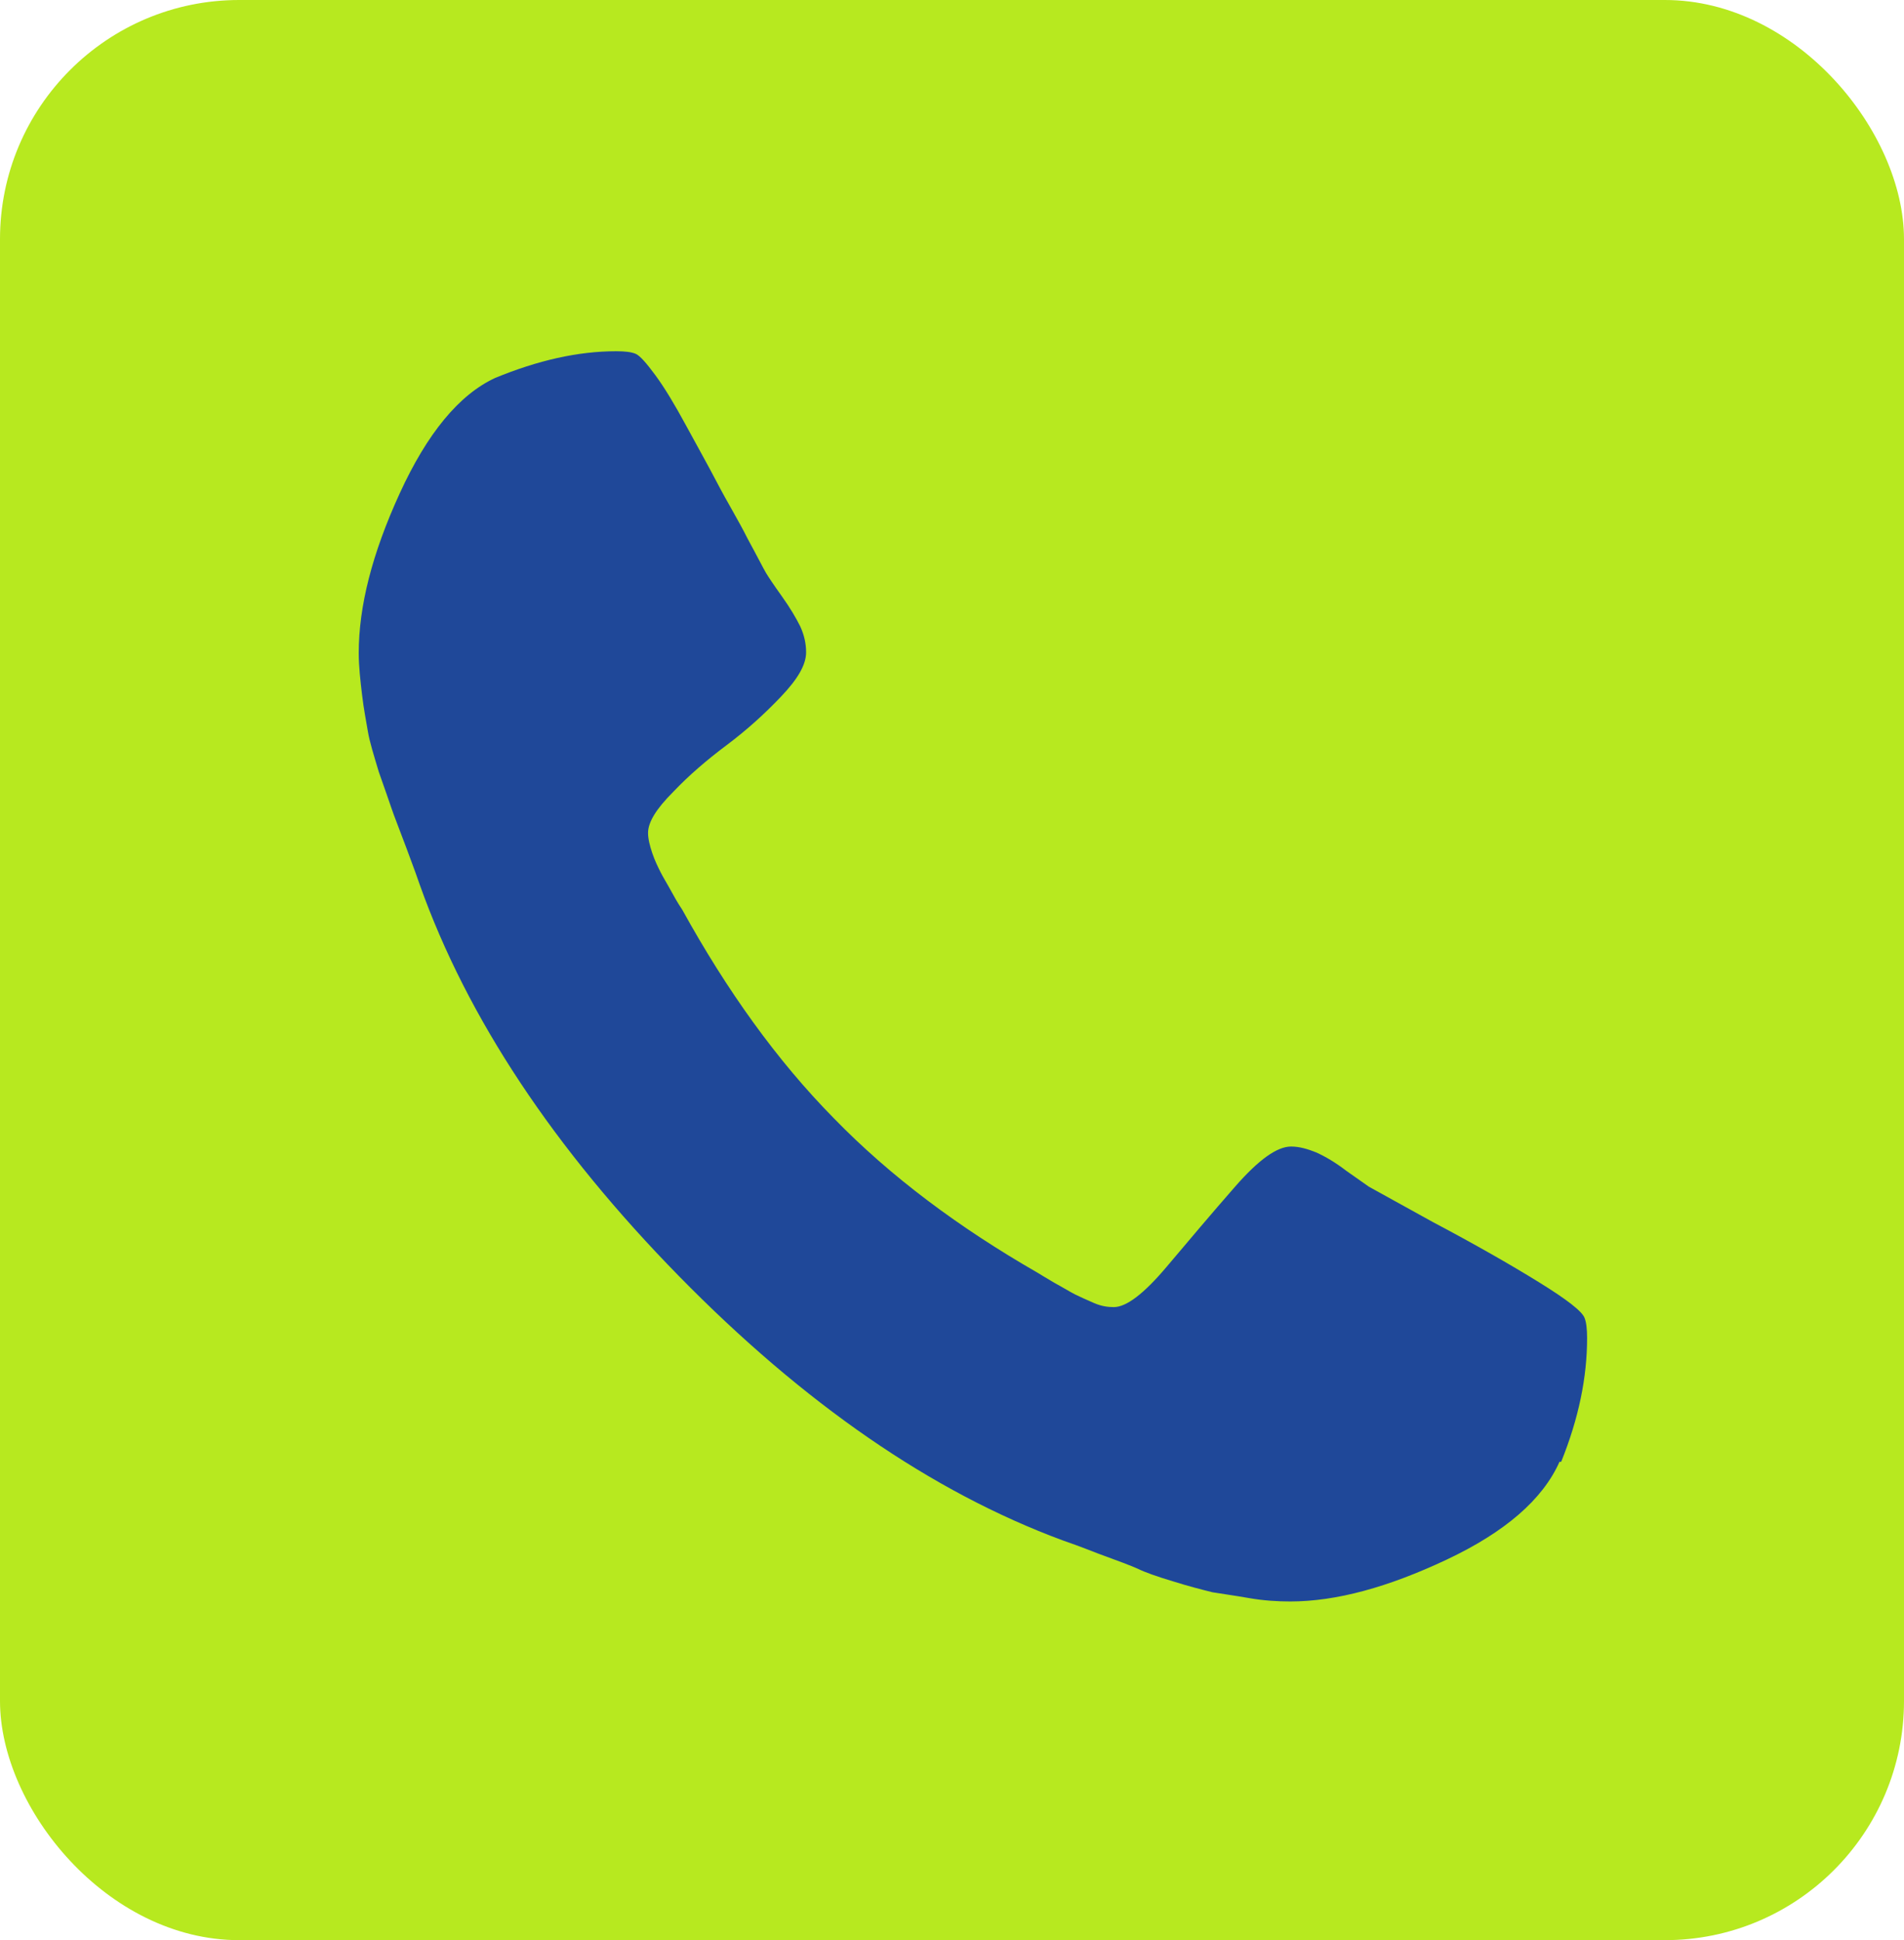
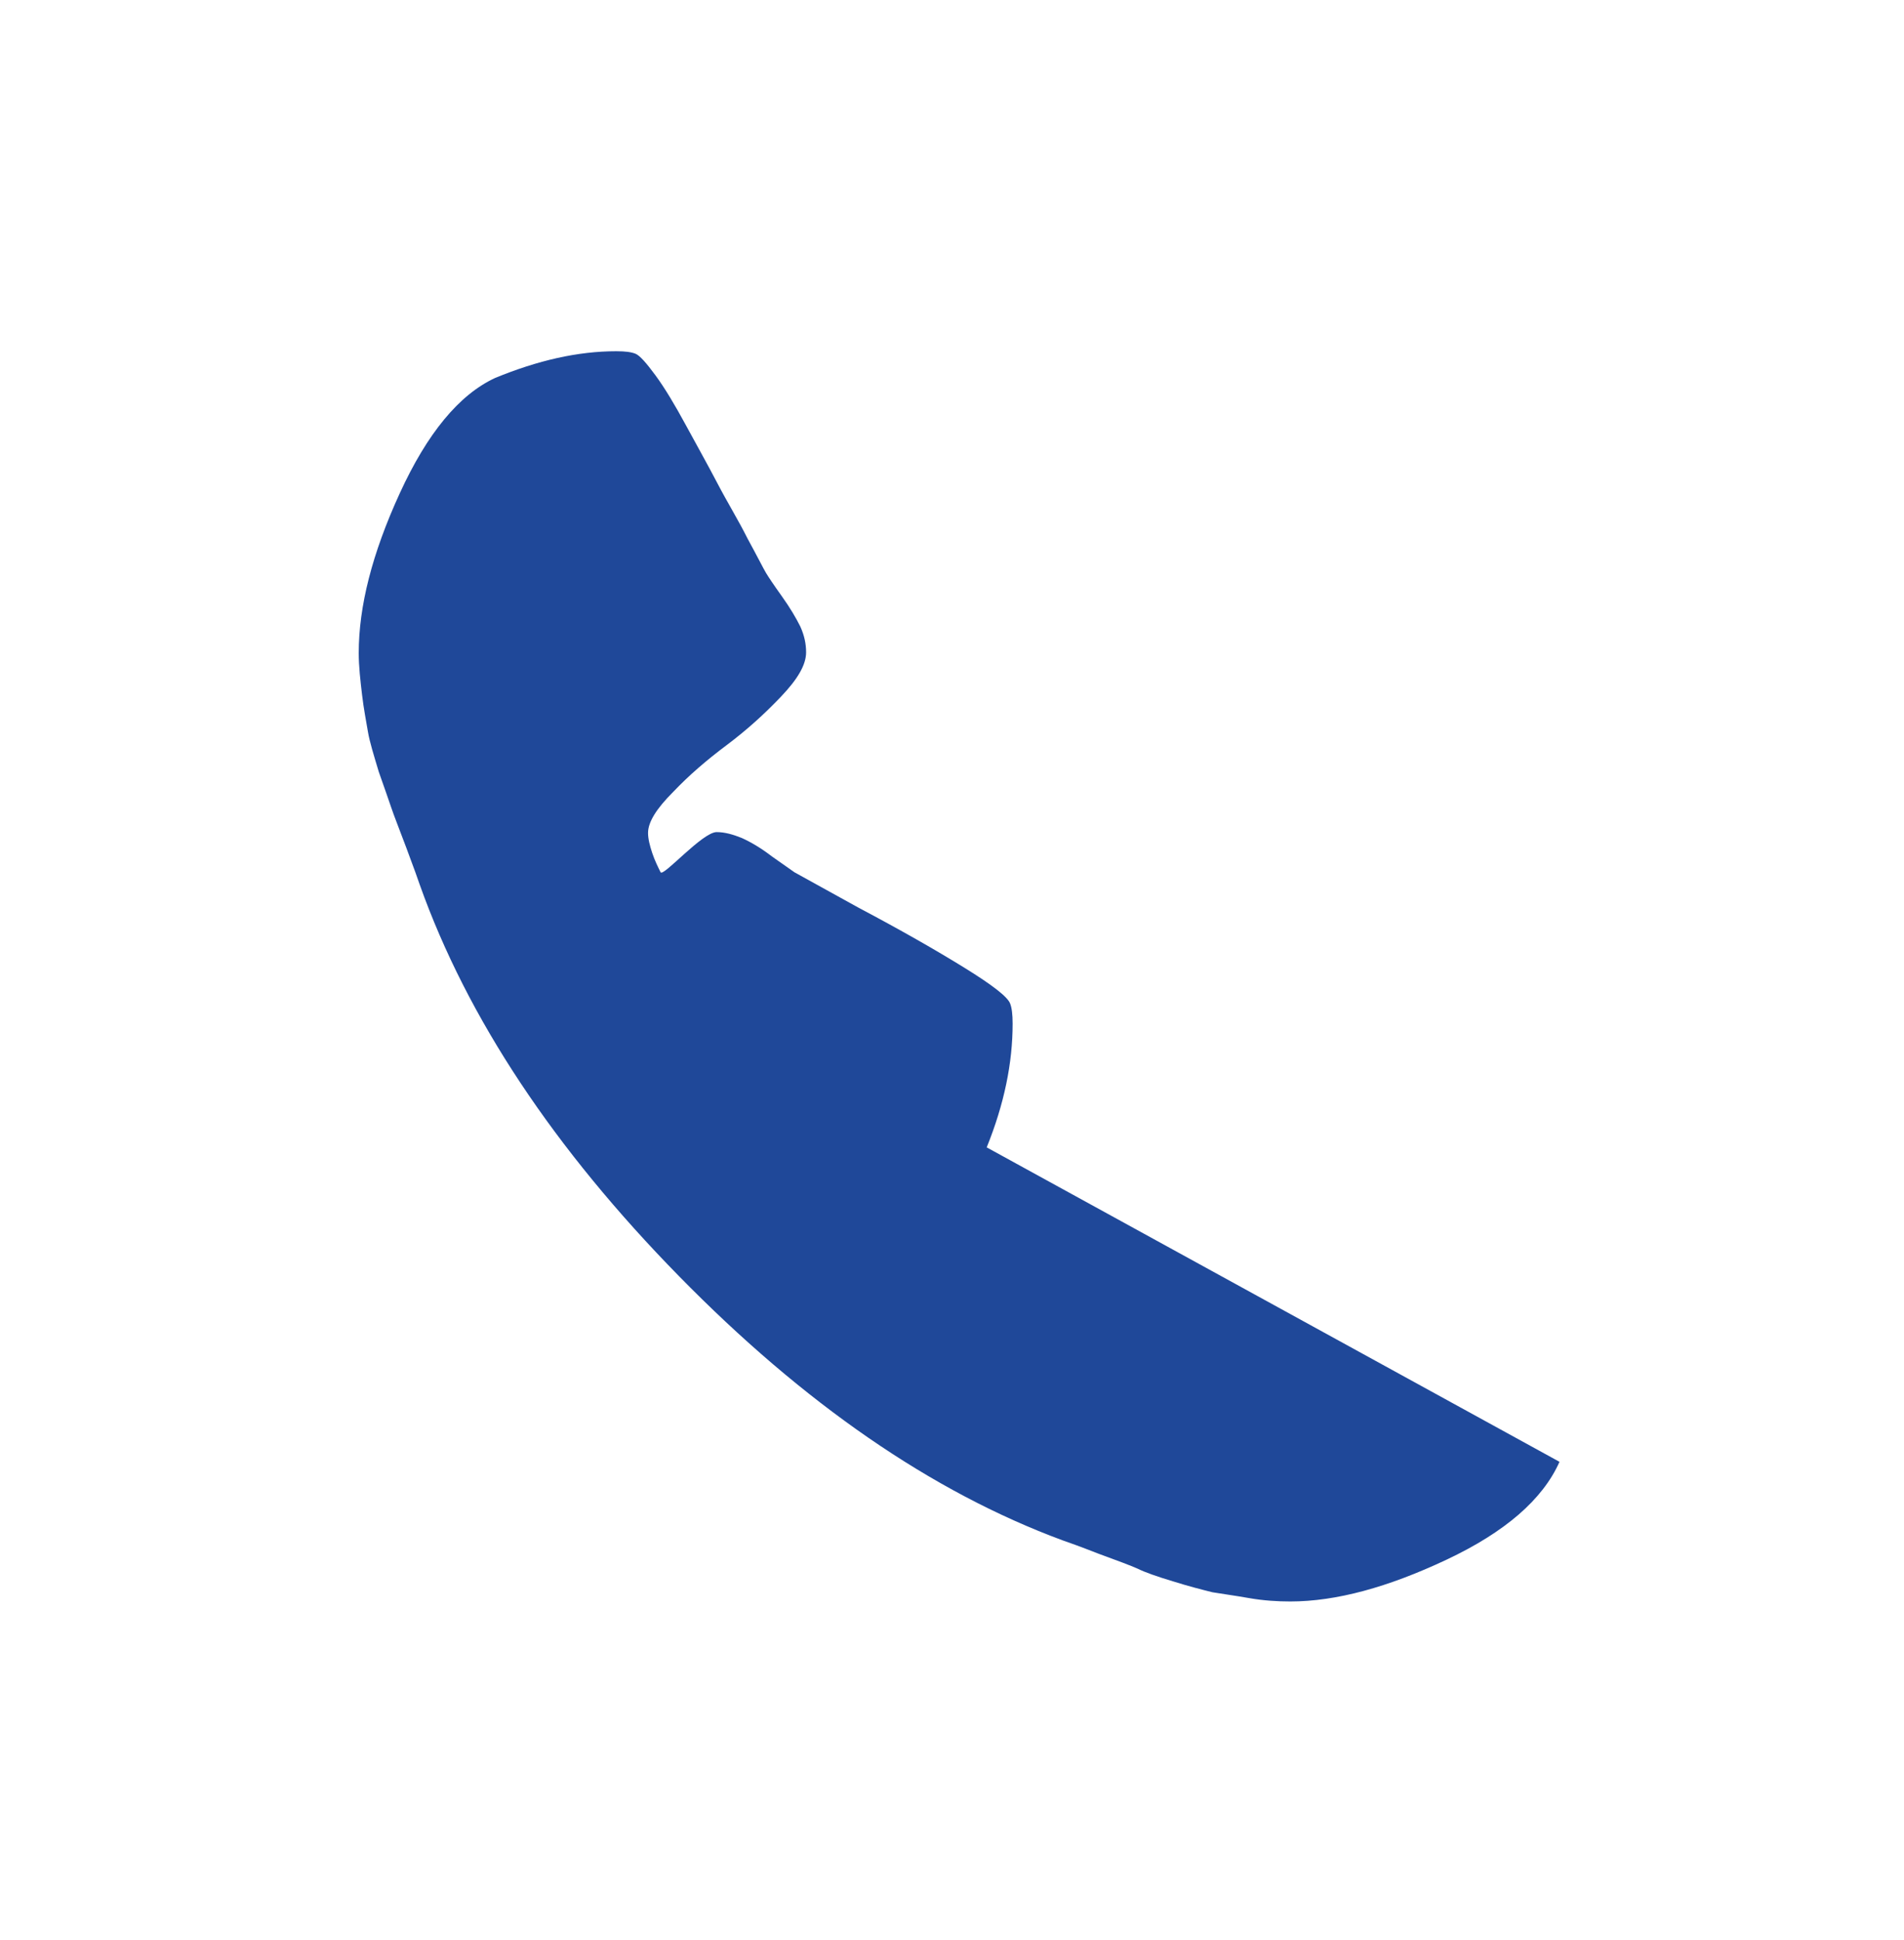
<svg xmlns="http://www.w3.org/2000/svg" id="Capa_2" data-name="Capa 2" viewBox="0 0 22.77 23.2">
  <defs>
    <style>
      .cls-1 {
        fill: #1f4899;
      }

      .cls-2 {
        fill: #b7e91f;
      }
    </style>
  </defs>
  <g id="Fondo">
    <g>
-       <rect class="cls-2" y="0" width="22.77" height="23.2" rx="2.86" ry="2.86" />
-       <path class="cls-1" d="M18.65,17.48c-.2.45-.65.84-1.35,1.17-.7.33-1.32.5-1.87.5-.15,0-.32-.01-.49-.04-.17-.03-.32-.05-.44-.07-.12-.03-.28-.07-.47-.13-.2-.06-.34-.11-.42-.15-.09-.04-.25-.1-.47-.18-.23-.09-.37-.14-.43-.16-1.57-.58-3.1-1.64-4.59-3.16s-2.53-3.08-3.1-4.68c-.02-.06-.07-.2-.16-.44s-.15-.39-.18-.48-.08-.23-.15-.43c-.06-.2-.11-.36-.13-.48s-.05-.27-.07-.44-.04-.34-.04-.5c0-.56.16-1.19.49-1.91s.71-1.18,1.14-1.38c.51-.21.99-.32,1.45-.32.11,0,.18.01.23.03s.13.11.24.26.23.35.36.59c.13.24.26.47.38.7s.25.44.36.66c.12.22.19.36.22.41.03.05.09.14.19.28.1.14.17.26.22.36.05.11.07.21.07.31,0,.15-.1.32-.3.53-.2.21-.41.4-.65.58s-.45.36-.64.56c-.2.2-.3.36-.3.49,0,.07.02.15.05.24s.07.17.1.23c.03.06.08.14.14.25.06.11.1.17.12.2.53.96,1.13,1.8,1.81,2.49.68.7,1.5,1.31,2.44,1.85.03.02.1.06.2.12.11.06.19.11.25.14.06.03.13.06.22.1.09.04.17.05.24.05.15,0,.36-.16.63-.48.27-.32.54-.64.82-.96s.5-.48.67-.48c.1,0,.2.03.3.07.11.05.23.12.36.22.14.1.23.16.27.19l.76.42c.51.27.93.51,1.27.72s.52.35.55.43c.02.05.03.13.03.24,0,.47-.1.96-.31,1.48Z" />
+       <path class="cls-1" d="M18.65,17.48c-.2.45-.65.84-1.35,1.17-.7.33-1.32.5-1.87.5-.15,0-.32-.01-.49-.04-.17-.03-.32-.05-.44-.07-.12-.03-.28-.07-.47-.13-.2-.06-.34-.11-.42-.15-.09-.04-.25-.1-.47-.18-.23-.09-.37-.14-.43-.16-1.57-.58-3.1-1.64-4.59-3.16s-2.53-3.08-3.1-4.68c-.02-.06-.07-.2-.16-.44s-.15-.39-.18-.48-.08-.23-.15-.43c-.06-.2-.11-.36-.13-.48s-.05-.27-.07-.44-.04-.34-.04-.5c0-.56.16-1.19.49-1.91s.71-1.18,1.14-1.38c.51-.21.99-.32,1.45-.32.11,0,.18.01.23.03s.13.11.24.26.23.35.36.59c.13.24.26.47.38.7s.25.44.36.66c.12.22.19.36.22.41.03.05.09.14.19.28.1.14.17.26.22.36.05.11.07.21.07.31,0,.15-.1.32-.3.53-.2.21-.41.4-.65.58s-.45.36-.64.56c-.2.2-.3.36-.3.49,0,.07.02.15.05.24s.07.17.1.23s.5-.48.67-.48c.1,0,.2.03.3.07.11.05.23.12.36.22.14.1.23.16.27.19l.76.42c.51.27.93.51,1.27.72s.52.35.55.43c.02.05.03.13.03.24,0,.47-.1.96-.31,1.48Z" />
    </g>
  </g>
</svg>